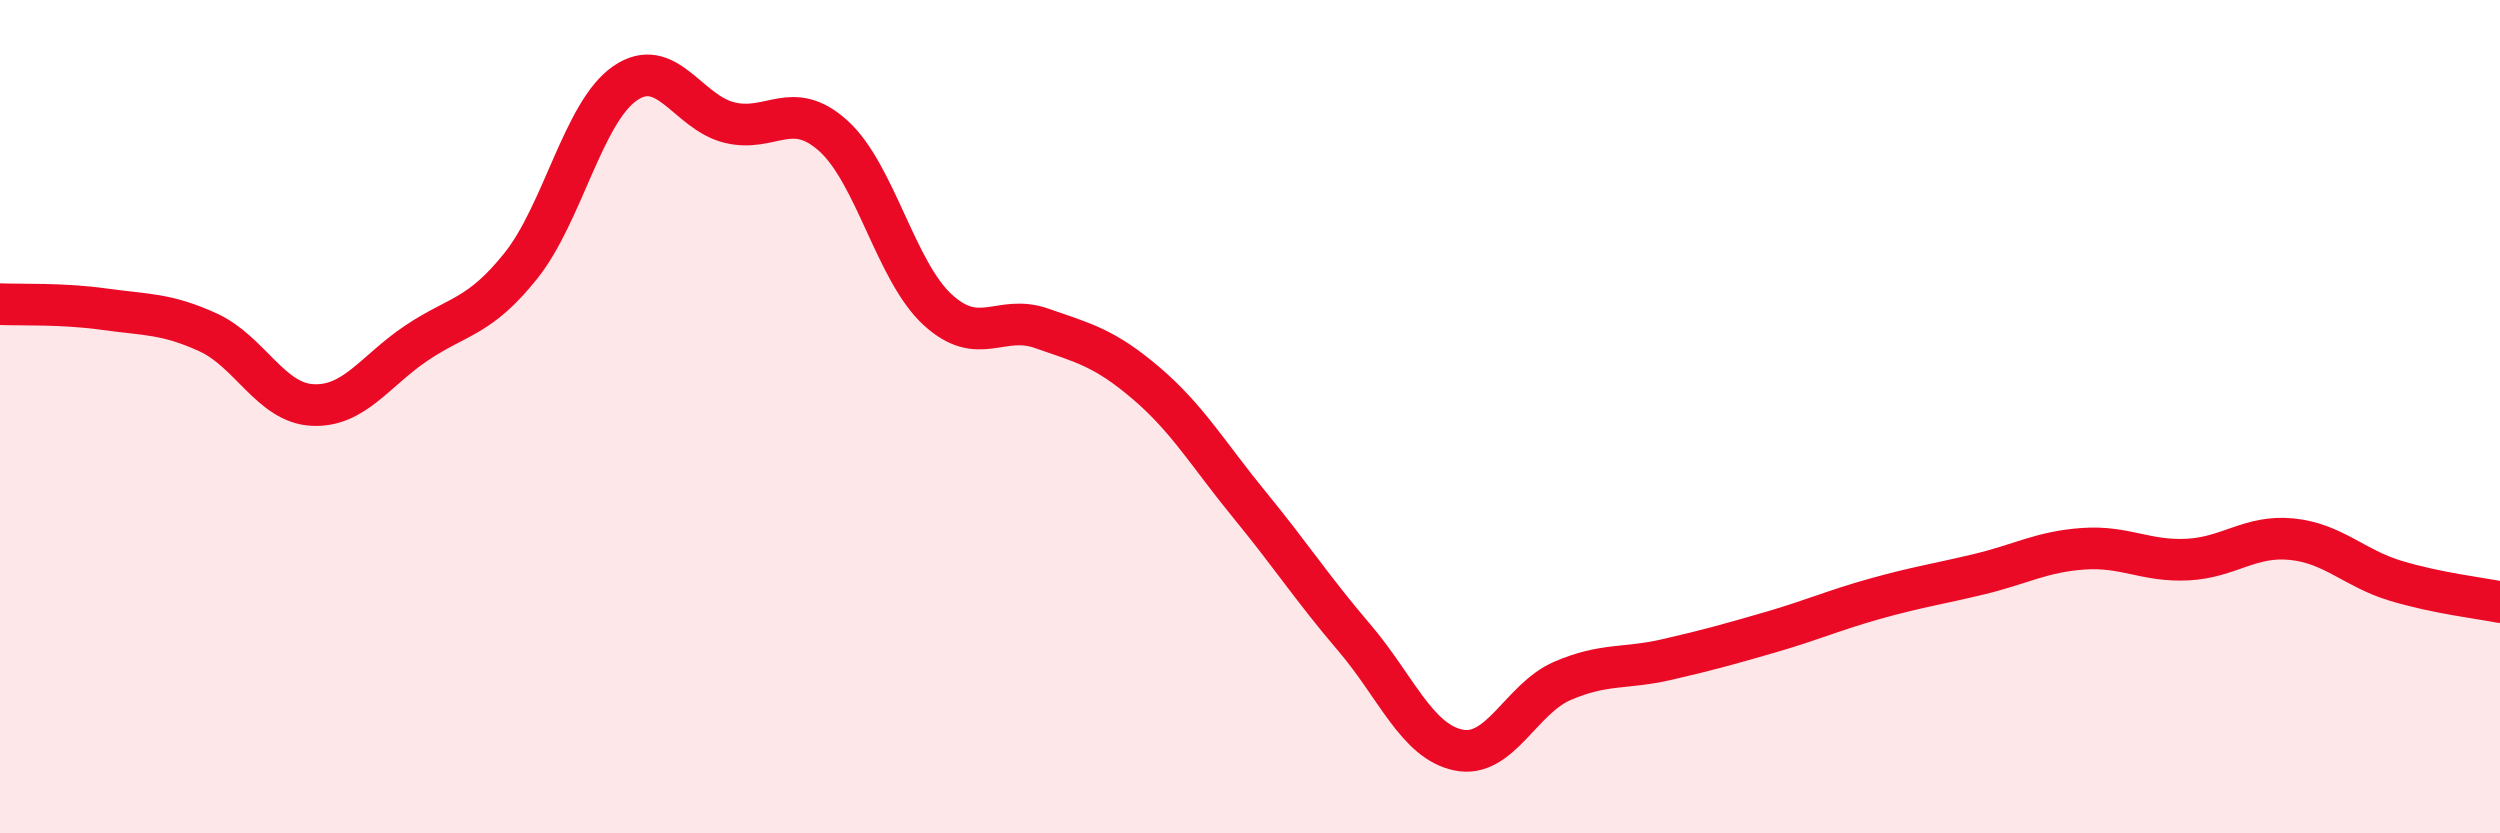
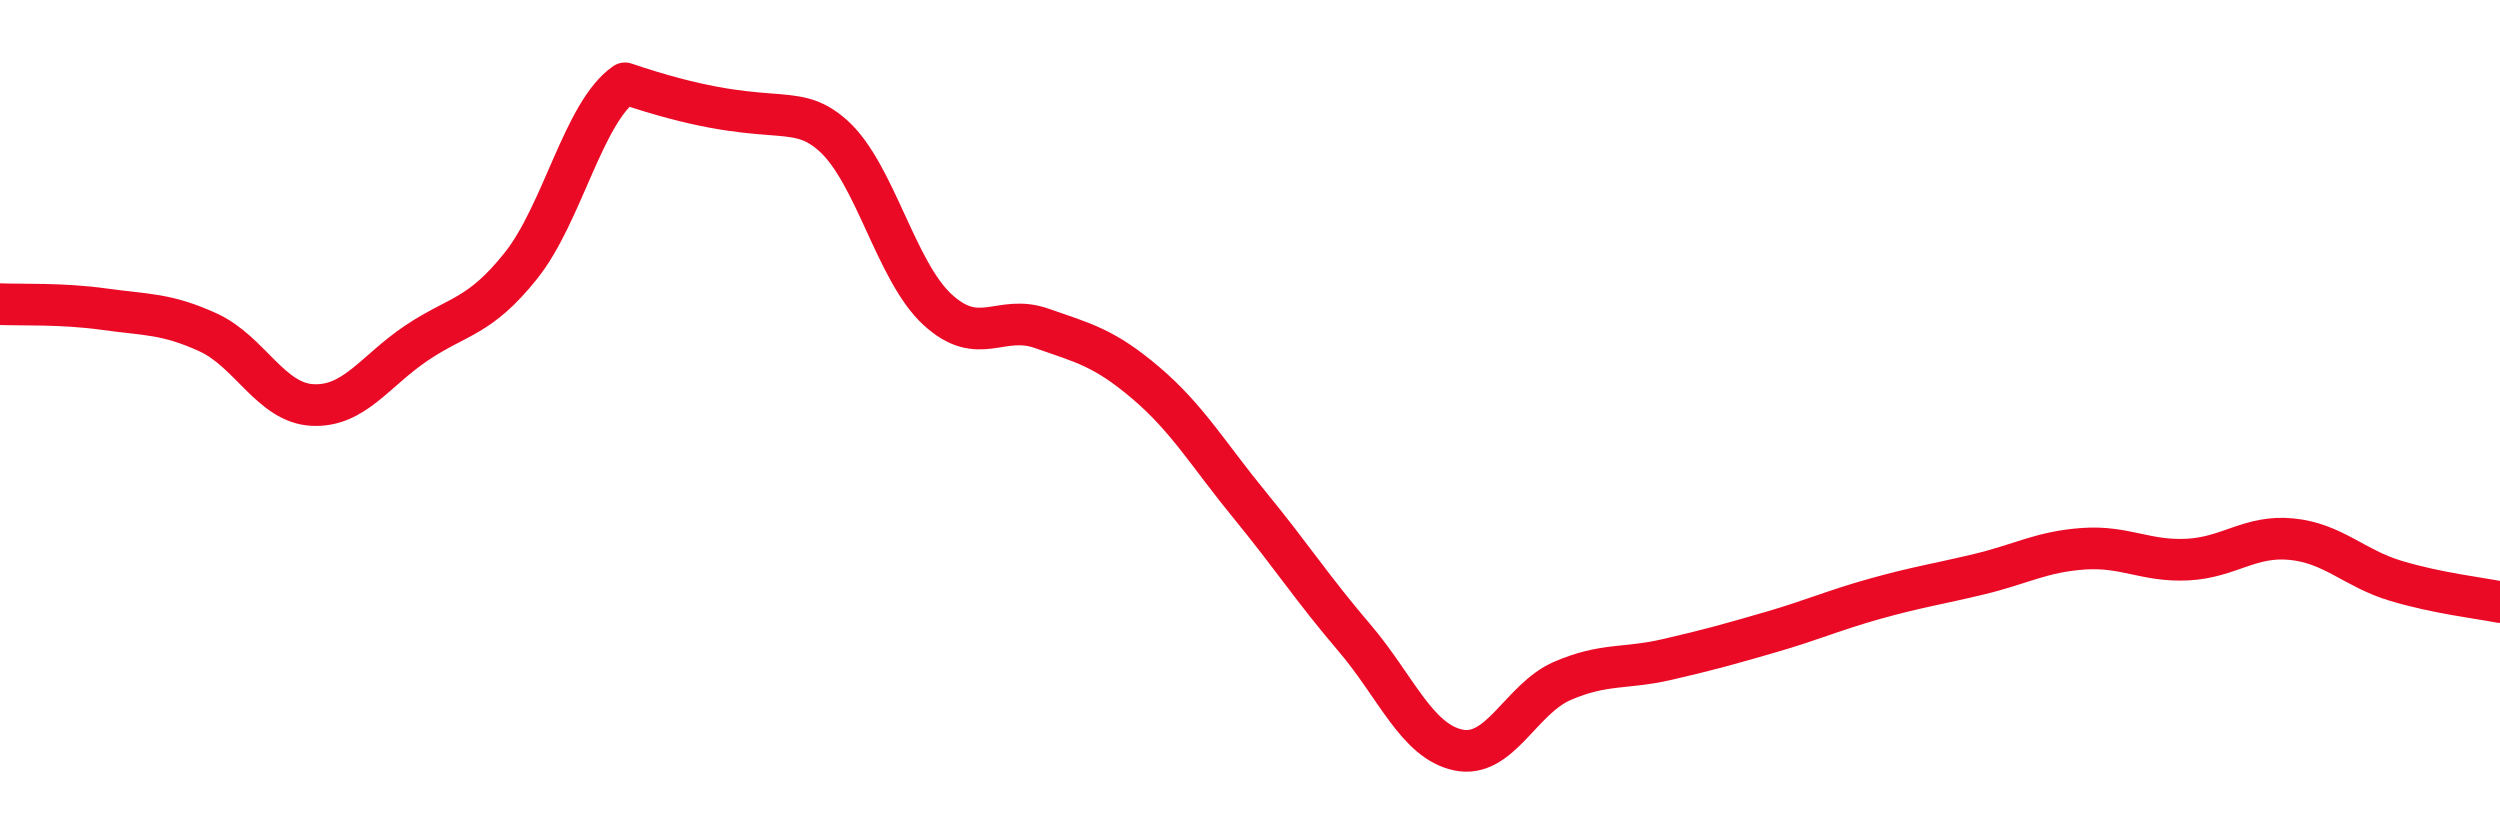
<svg xmlns="http://www.w3.org/2000/svg" width="60" height="20" viewBox="0 0 60 20">
-   <path d="M 0,7.3 C 0.5,7.32 1.5,7.28 2.5,7.42 C 3.5,7.56 4,7.52 5,7.98 C 6,8.44 6.5,9.67 7.5,9.72 C 8.5,9.77 9,8.9 10,8.23 C 11,7.56 11.5,7.63 12.5,6.38 C 13.5,5.13 14,2.69 15,2 C 16,1.31 16.5,2.69 17.5,2.94 C 18.5,3.19 19,2.36 20,3.26 C 21,4.16 21.5,6.51 22.5,7.43 C 23.5,8.35 24,7.53 25,7.88 C 26,8.23 26.5,8.34 27.5,9.19 C 28.5,10.04 29,10.91 30,12.13 C 31,13.35 31.5,14.13 32.5,15.3 C 33.5,16.47 34,17.79 35,18 C 36,18.21 36.5,16.77 37.5,16.34 C 38.5,15.91 39,16.06 40,15.83 C 41,15.6 41.5,15.46 42.5,15.17 C 43.5,14.88 44,14.65 45,14.37 C 46,14.09 46.5,14.02 47.5,13.78 C 48.5,13.54 49,13.24 50,13.17 C 51,13.1 51.5,13.48 52.5,13.43 C 53.5,13.38 54,12.84 55,12.94 C 56,13.04 56.5,13.64 57.5,13.94 C 58.5,14.24 59.5,14.35 60,14.45L60 20L0 20Z" fill="#EB0A25" opacity="0.1" stroke-linecap="round" stroke-linejoin="round" />
-   <path d="M 0,7.3 C 0.5,7.32 1.5,7.28 2.5,7.42 C 3.5,7.56 4,7.52 5,7.98 C 6,8.44 6.5,9.67 7.5,9.72 C 8.5,9.77 9,8.9 10,8.23 C 11,7.56 11.5,7.63 12.5,6.38 C 13.5,5.13 14,2.69 15,2 C 16,1.31 16.5,2.69 17.5,2.94 C 18.5,3.19 19,2.36 20,3.26 C 21,4.16 21.5,6.51 22.5,7.43 C 23.5,8.35 24,7.53 25,7.88 C 26,8.23 26.5,8.34 27.5,9.19 C 28.5,10.04 29,10.91 30,12.13 C 31,13.35 31.5,14.13 32.5,15.3 C 33.5,16.47 34,17.79 35,18 C 36,18.21 36.5,16.77 37.5,16.34 C 38.5,15.91 39,16.06 40,15.83 C 41,15.6 41.5,15.46 42.5,15.17 C 43.5,14.88 44,14.65 45,14.37 C 46,14.09 46.5,14.02 47.5,13.78 C 48.5,13.54 49,13.24 50,13.17 C 51,13.1 51.5,13.48 52.5,13.43 C 53.5,13.38 54,12.84 55,12.94 C 56,13.04 56.5,13.64 57.5,13.94 C 58.5,14.24 59.5,14.35 60,14.45" stroke="#EB0A25" stroke-width="1" fill="none" stroke-linecap="round" stroke-linejoin="round" />
+   <path d="M 0,7.3 C 0.5,7.32 1.5,7.28 2.5,7.42 C 3.5,7.56 4,7.52 5,7.98 C 6,8.44 6.5,9.67 7.5,9.72 C 8.5,9.77 9,8.9 10,8.23 C 11,7.56 11.5,7.63 12.5,6.38 C 13.5,5.13 14,2.69 15,2 C 18.5,3.19 19,2.36 20,3.26 C 21,4.16 21.5,6.51 22.5,7.43 C 23.5,8.35 24,7.53 25,7.88 C 26,8.23 26.5,8.34 27.5,9.19 C 28.5,10.04 29,10.91 30,12.13 C 31,13.35 31.5,14.13 32.5,15.3 C 33.5,16.47 34,17.79 35,18 C 36,18.21 36.5,16.77 37.5,16.34 C 38.5,15.91 39,16.06 40,15.83 C 41,15.6 41.5,15.46 42.5,15.17 C 43.5,14.88 44,14.65 45,14.37 C 46,14.09 46.5,14.02 47.5,13.78 C 48.5,13.54 49,13.24 50,13.17 C 51,13.1 51.5,13.48 52.5,13.43 C 53.5,13.38 54,12.84 55,12.94 C 56,13.04 56.5,13.64 57.5,13.94 C 58.5,14.24 59.5,14.35 60,14.45" stroke="#EB0A25" stroke-width="1" fill="none" stroke-linecap="round" stroke-linejoin="round" />
</svg>